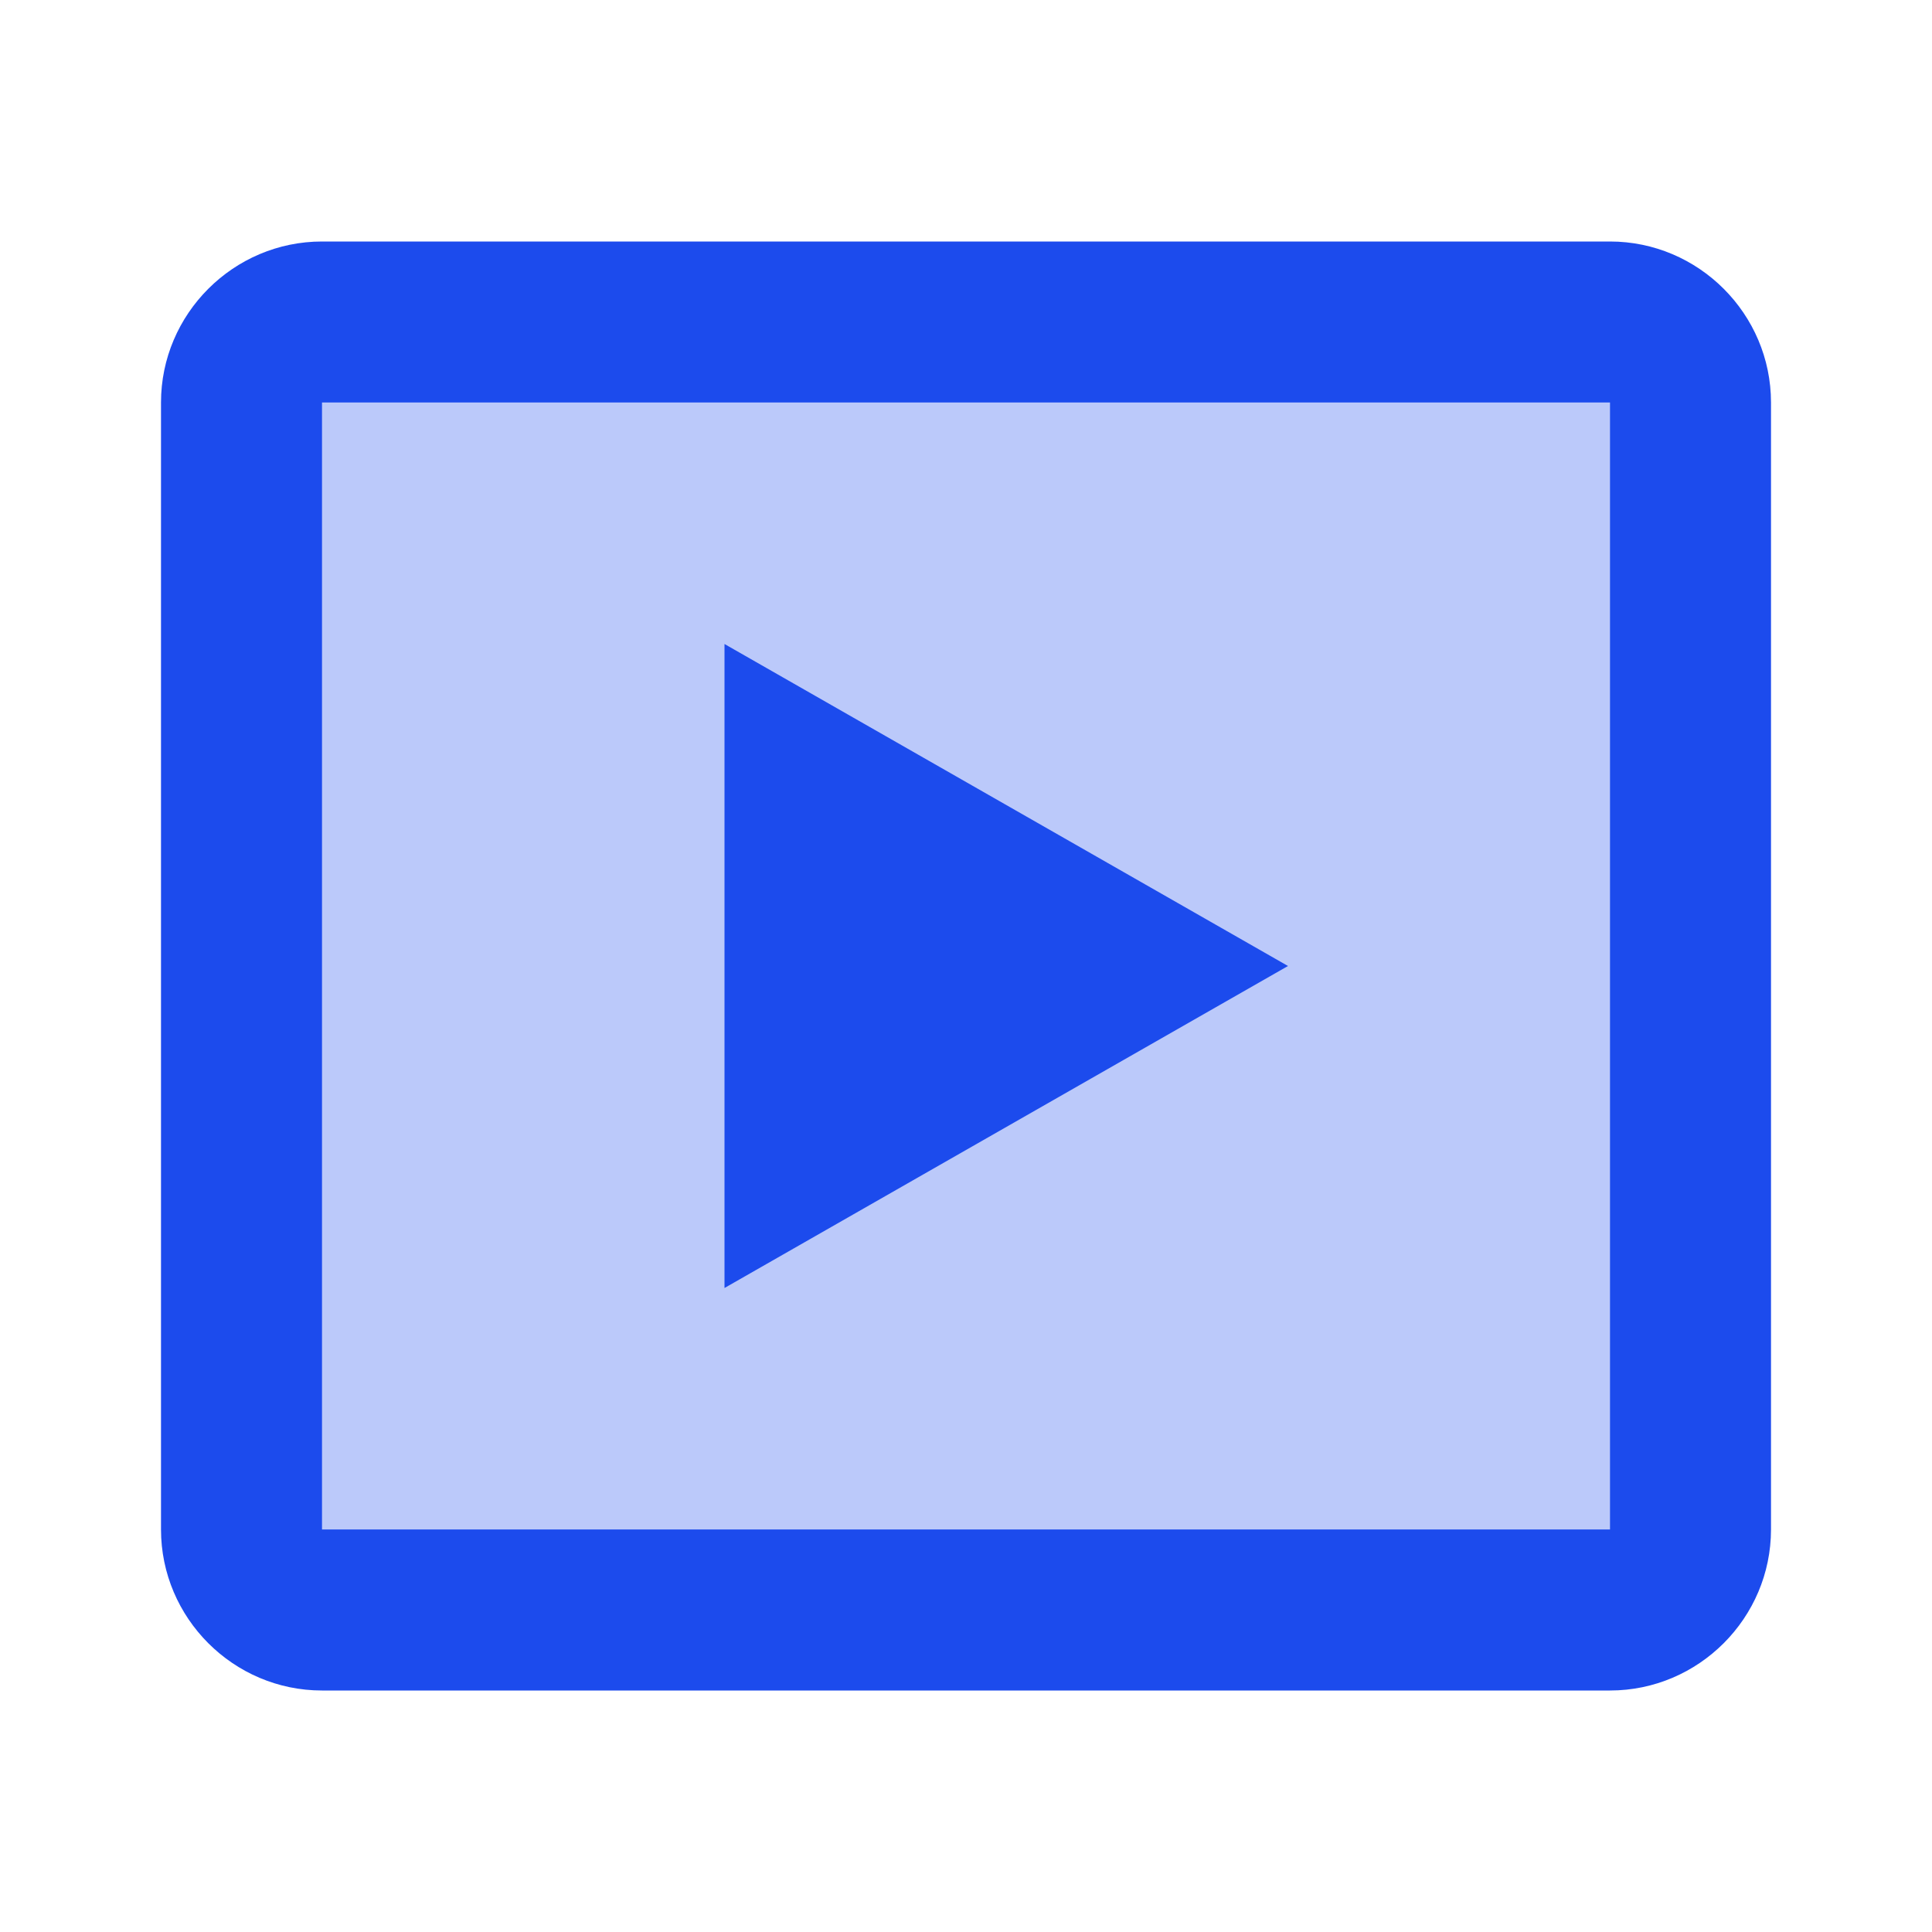
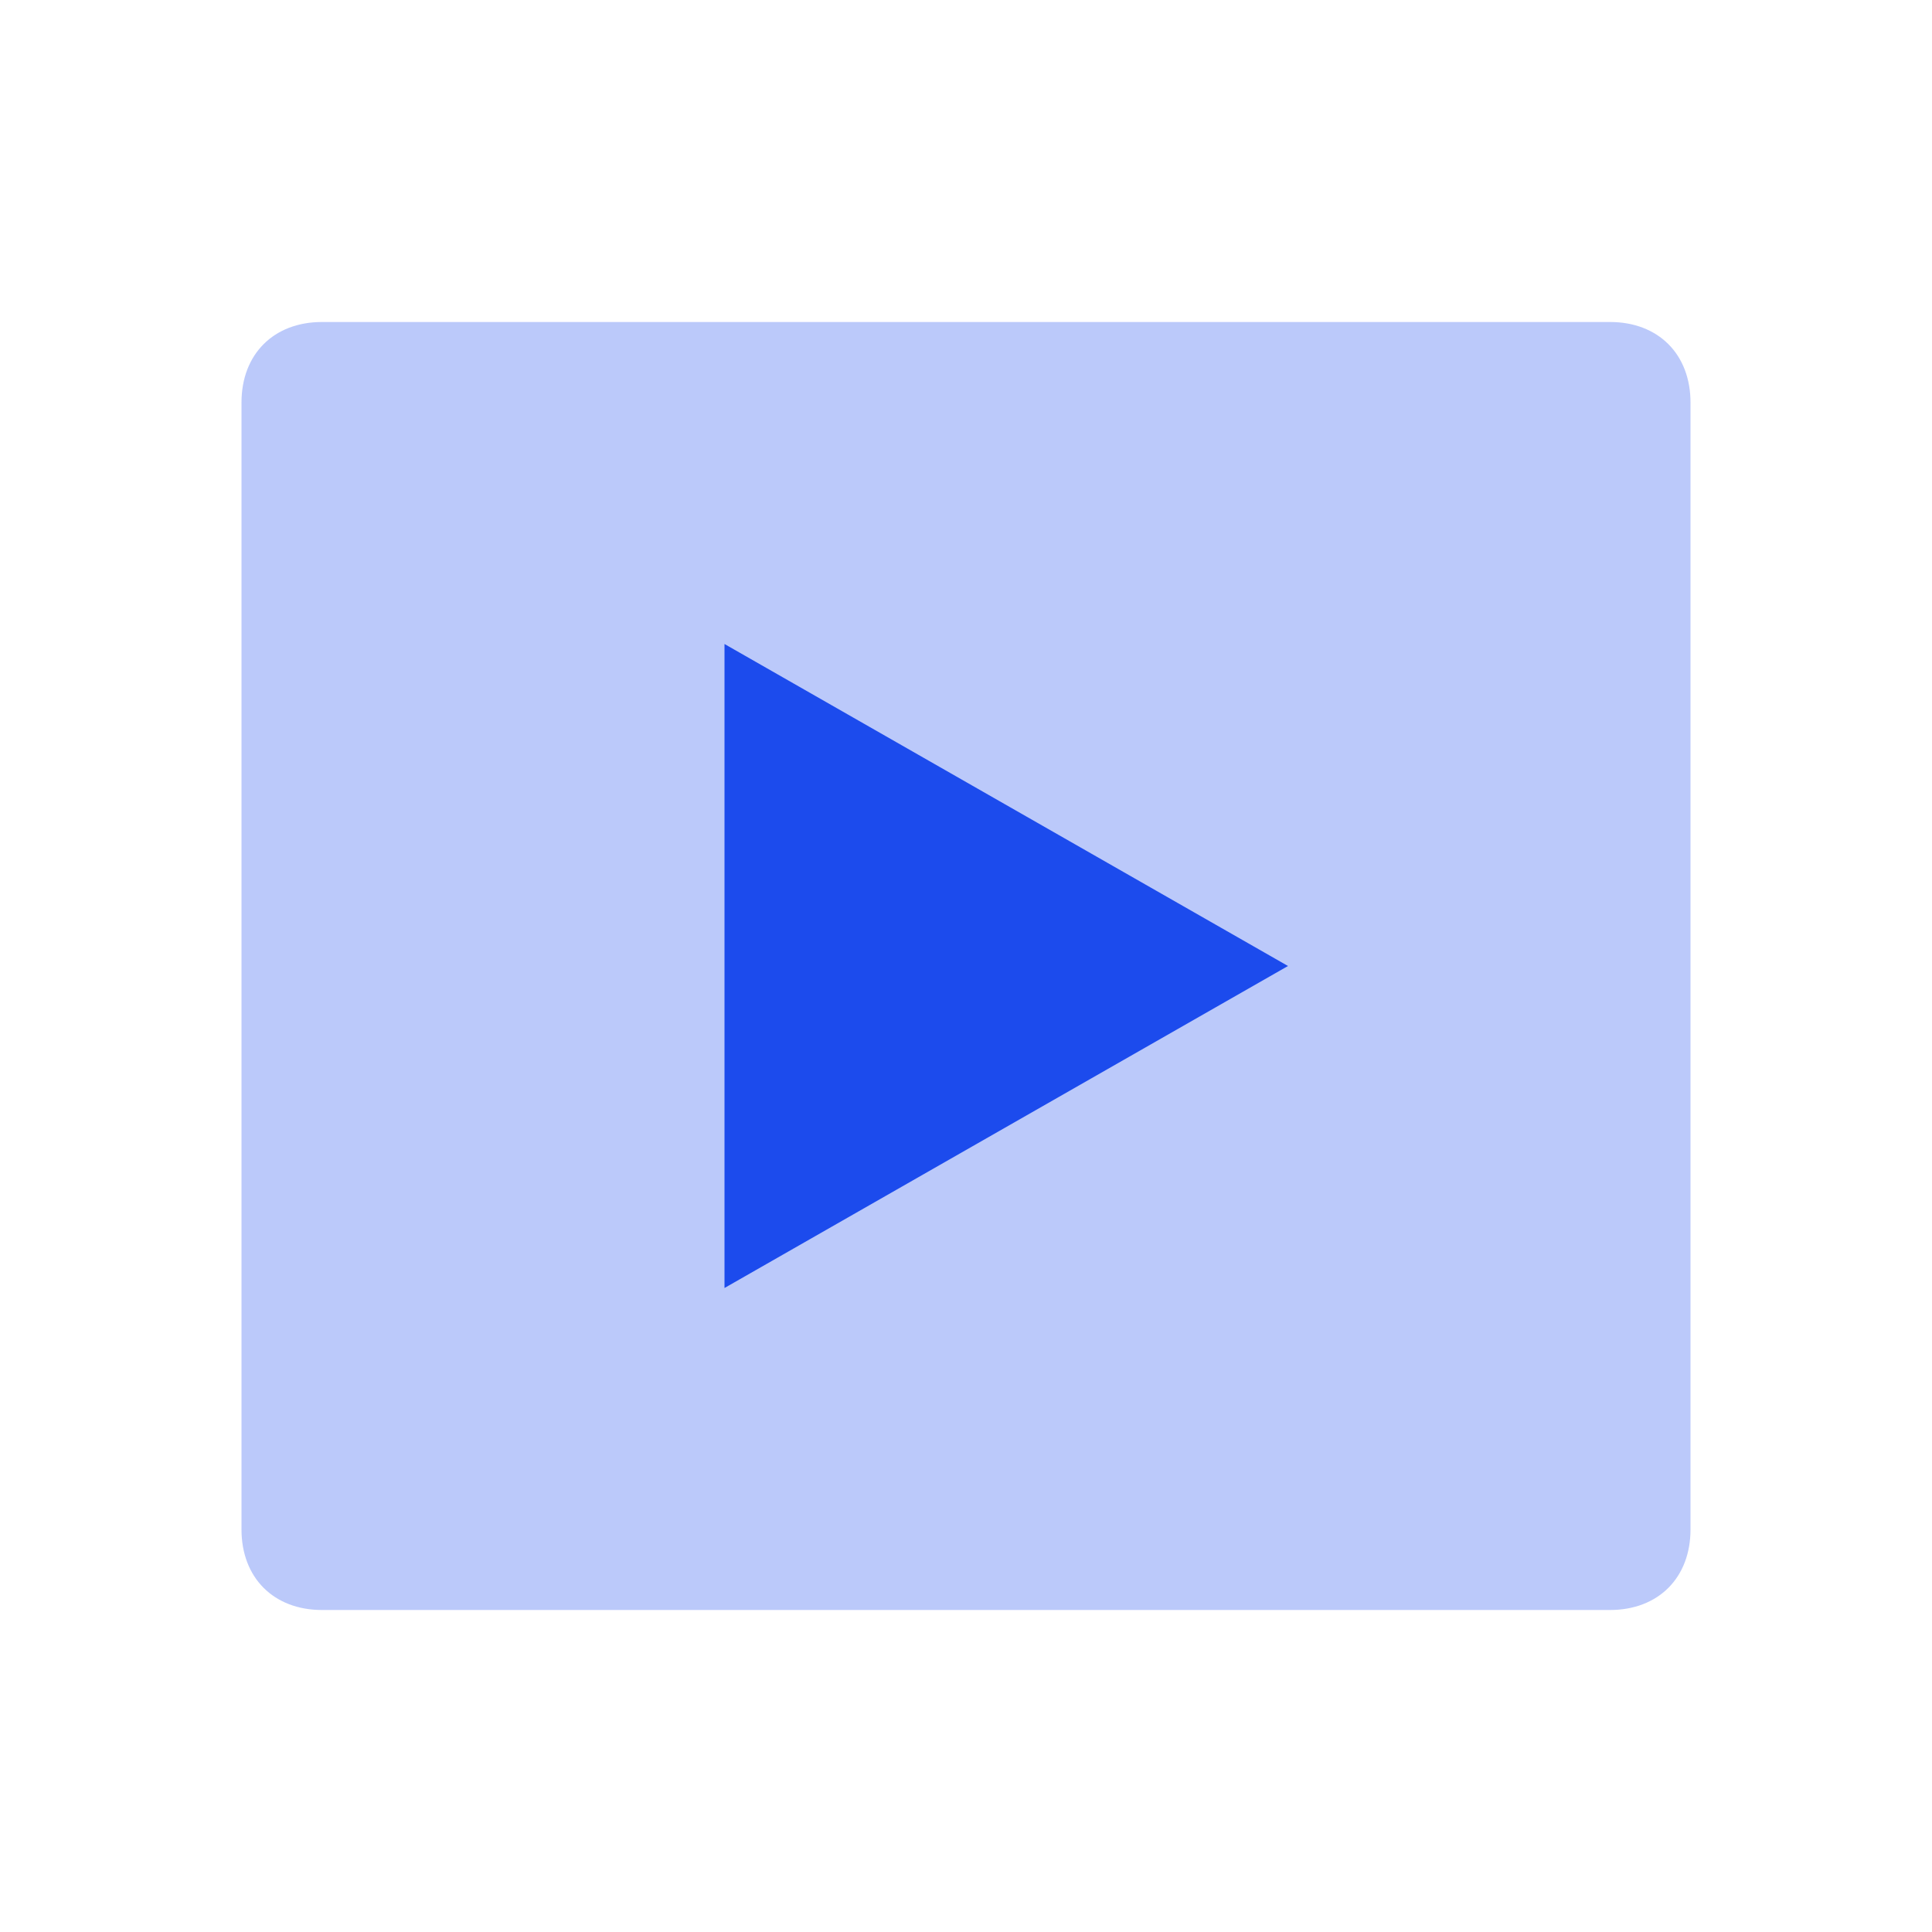
<svg xmlns="http://www.w3.org/2000/svg" viewBox="0 0 24 24" width="96" height="96">
  <path d="M20,20H4c-0.6,0-1-0.4-1-1V5c0-0.6,0.4-1,1-1h16c0.6,0,1,0.4,1,1v14 C21,19.6,20.6,20,20,20z" opacity=".3" fill="#1C4BED" />
-   <path d="M20,21H4c-1.1,0-2-0.9-2-2V5c0-1.1,0.9-2,2-2h16c1.1,0,2,0.9,2,2v14C22,20.1,21.1,21,20,21z M4,5v14h16l0-14H4z" fill="#1C4BED" />
  <path d="M9 8L9 16 16 12z" fill="#1C4BED" />
</svg>